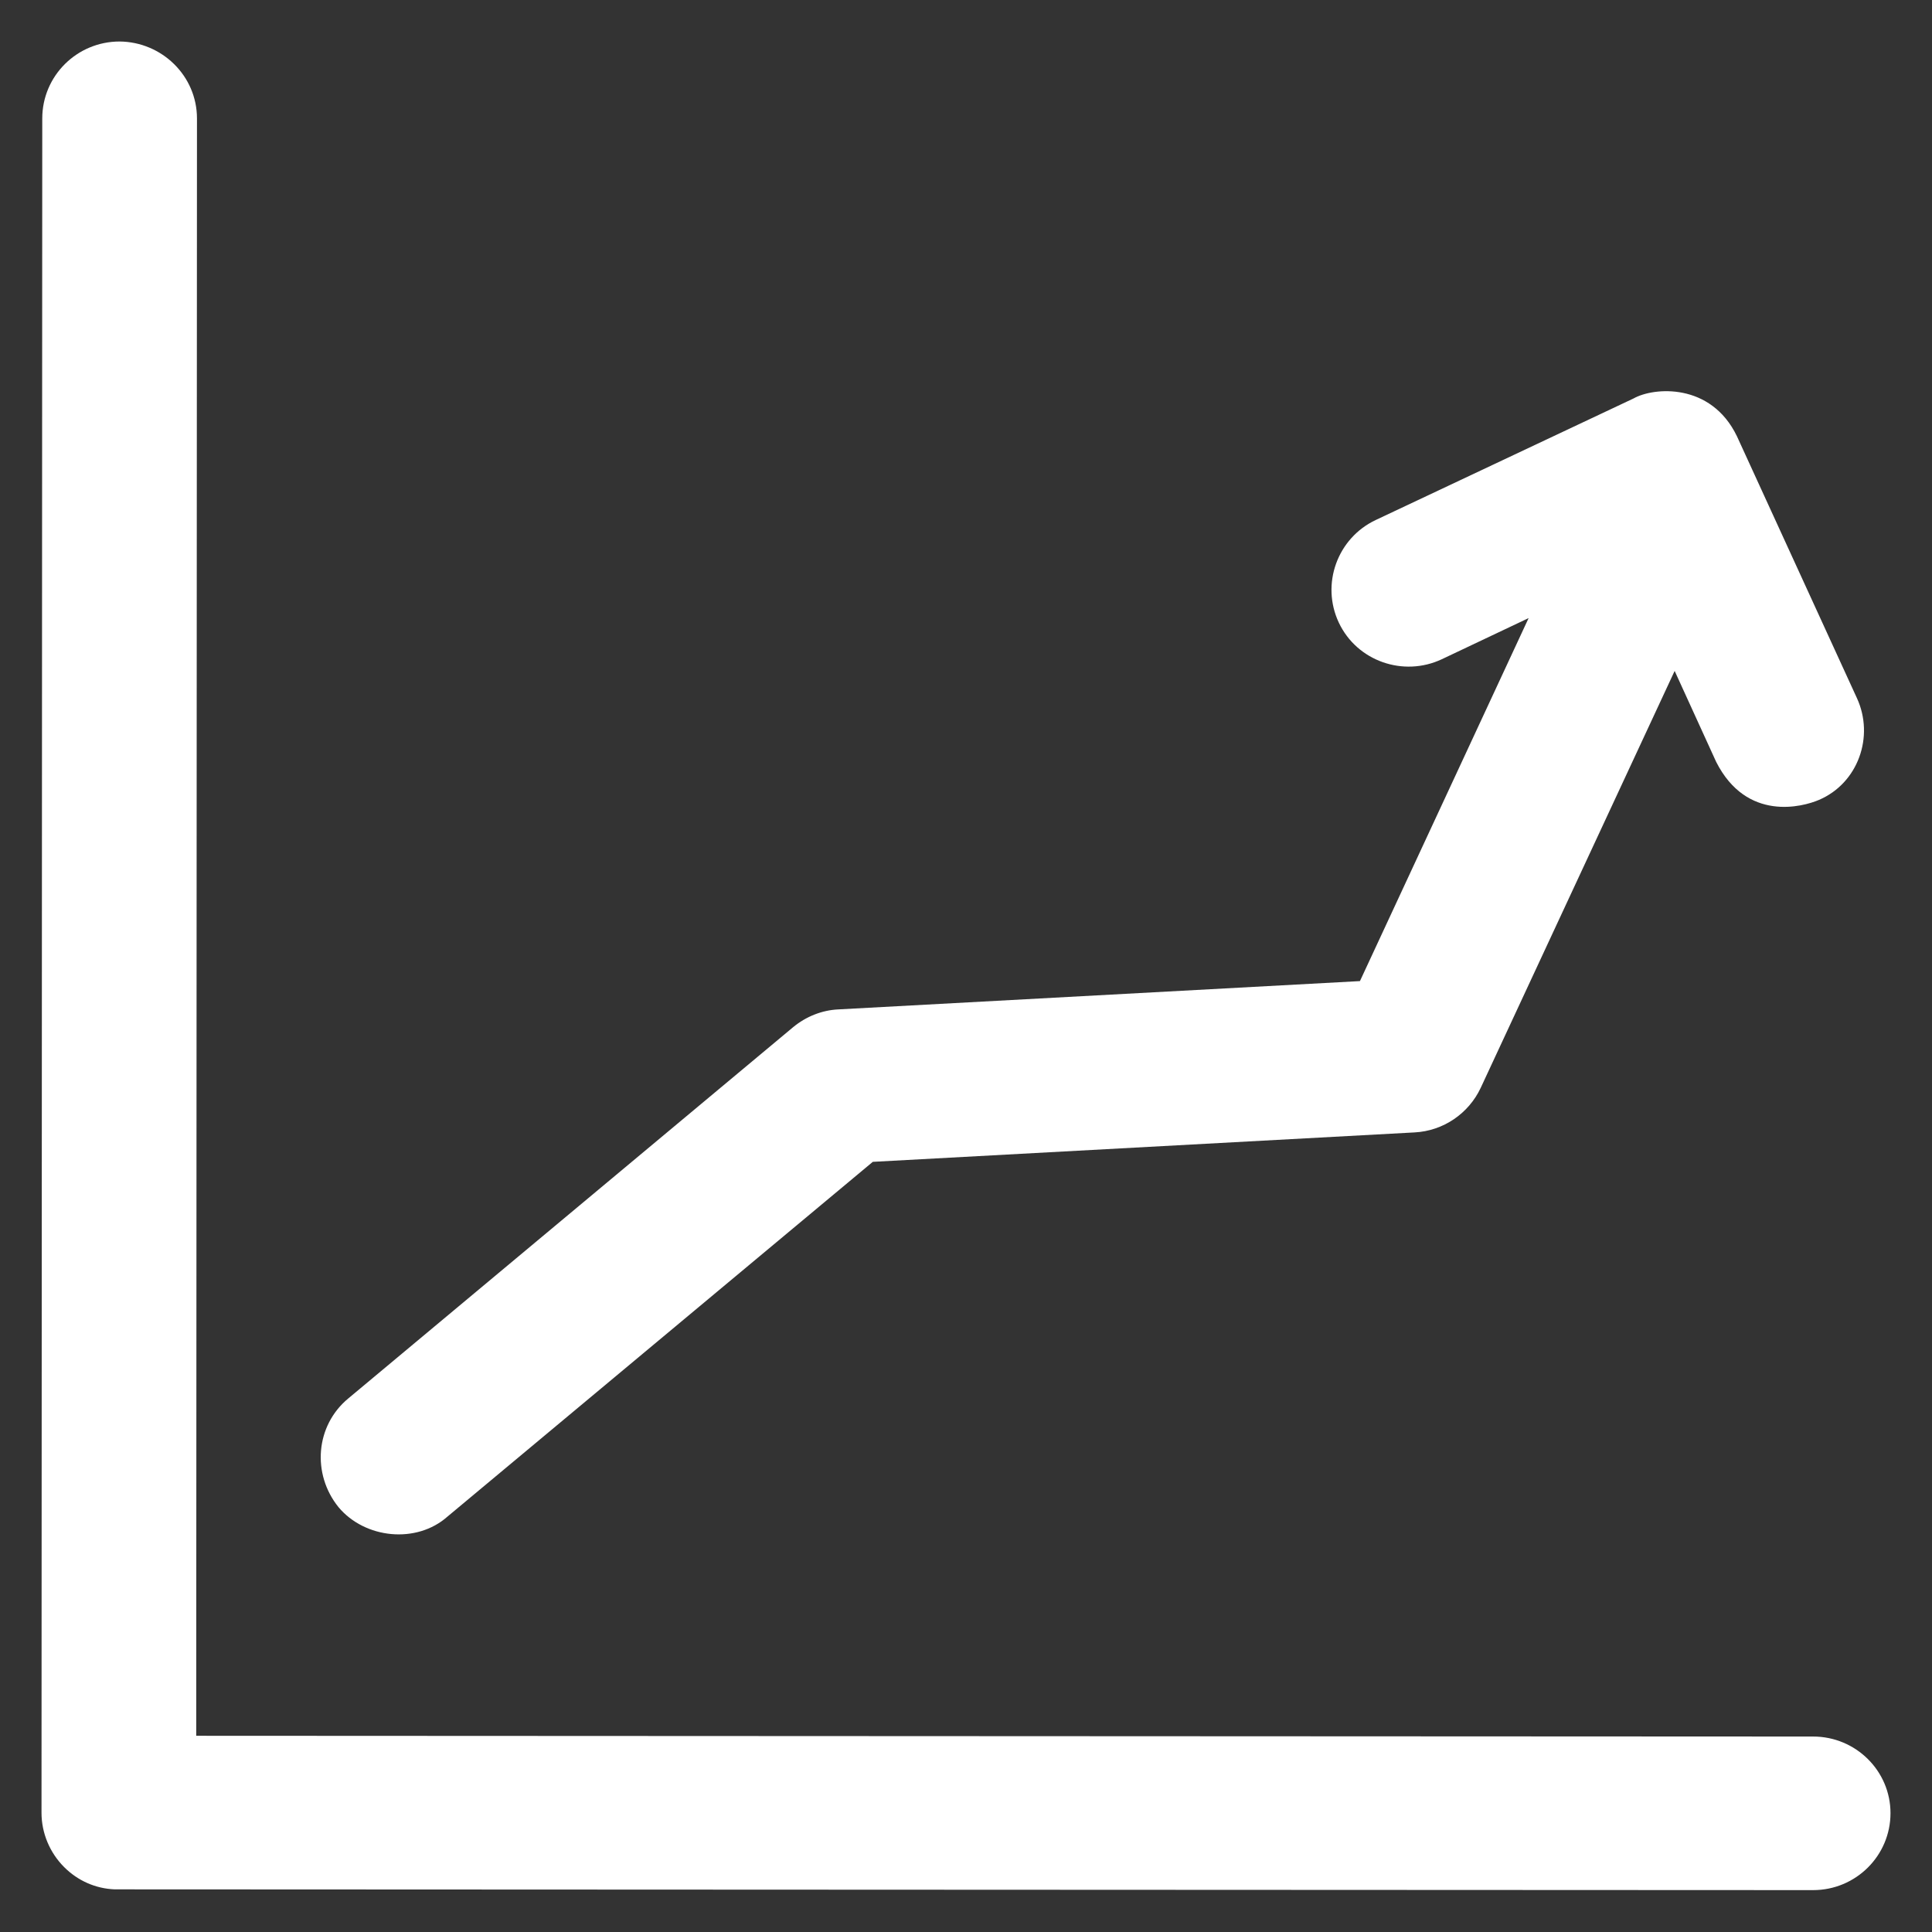
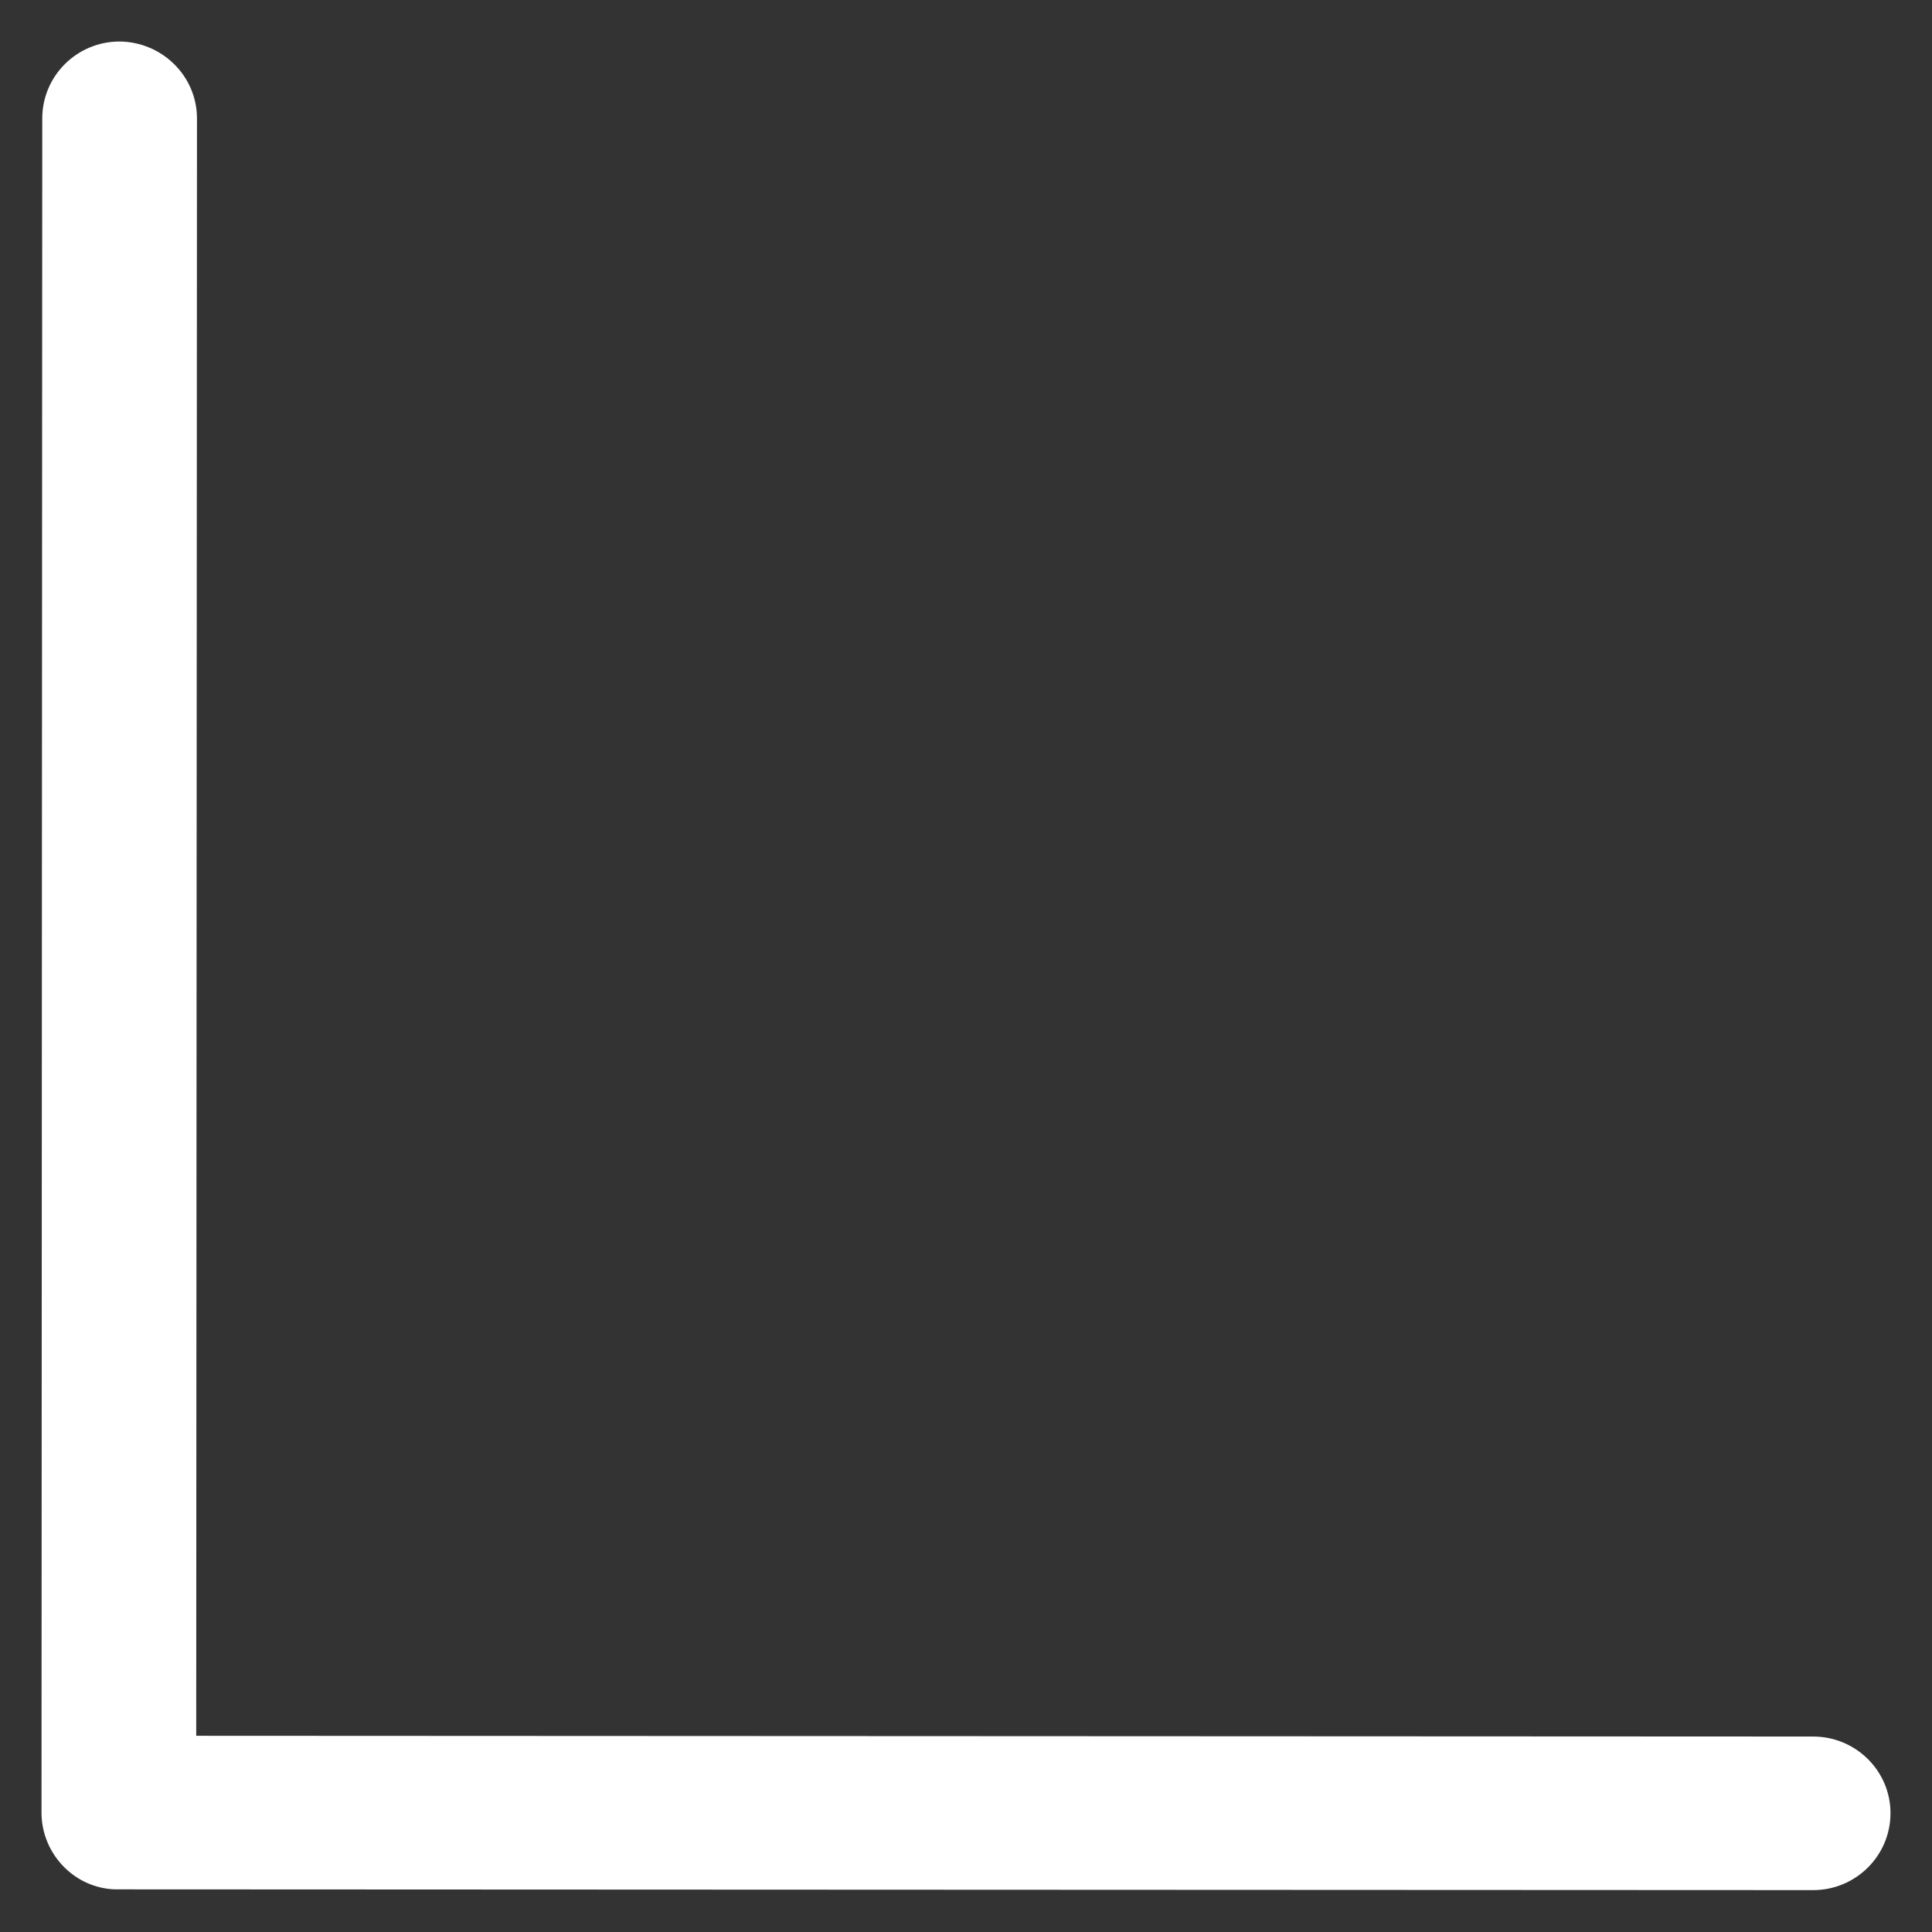
<svg xmlns="http://www.w3.org/2000/svg" width="13" height="13" viewBox="0 0 512 512">
  <rect x="0" y="0" width="512" height="512" fill="#333333" stroke="none" />
  <path fill="#fff" d="M480.5 460.2 52 460l.2-428.6c0-11.3-9.3-20.3-20.5-20.4-11.3 0-20.5 9.1-20.5 20.4l-.2 449c0 5.4 2.2 10.6 6 14.4 3.6 3.6 8.3 5.7 13.4 5.9h1.1l449 .2c11.3 0 20.5-9.1 20.5-20.4 0-11.2-9.2-20.3-20.5-20.3z" />
-   <path fill="#fff" d="m118.6 401.9 112.7-94 143.6-7.8c7.6-.4 14.3-5 17.5-11.8l51.4-110.5 11 24.1c8.1 16 23 11.9 27.2 10.1 10.4-4.4 14.8-16.8 10.1-27l-31.8-69.4c-6.9-14.3-22.1-13-27.4-10l-68.3 32.2c-10.2 4.8-14.6 17-9.8 27.2 4.8 10.2 17.1 14.5 27.3 9.7l23-10.9-44.7 96.2-138.2 7.5c-4.4.2-8.6 1.9-12 4.7L92.3 370.6c-8.7 7.2-9.7 20-2.6 28.8 7 8.4 20.7 9.8 28.9 2.5z" />
</svg>